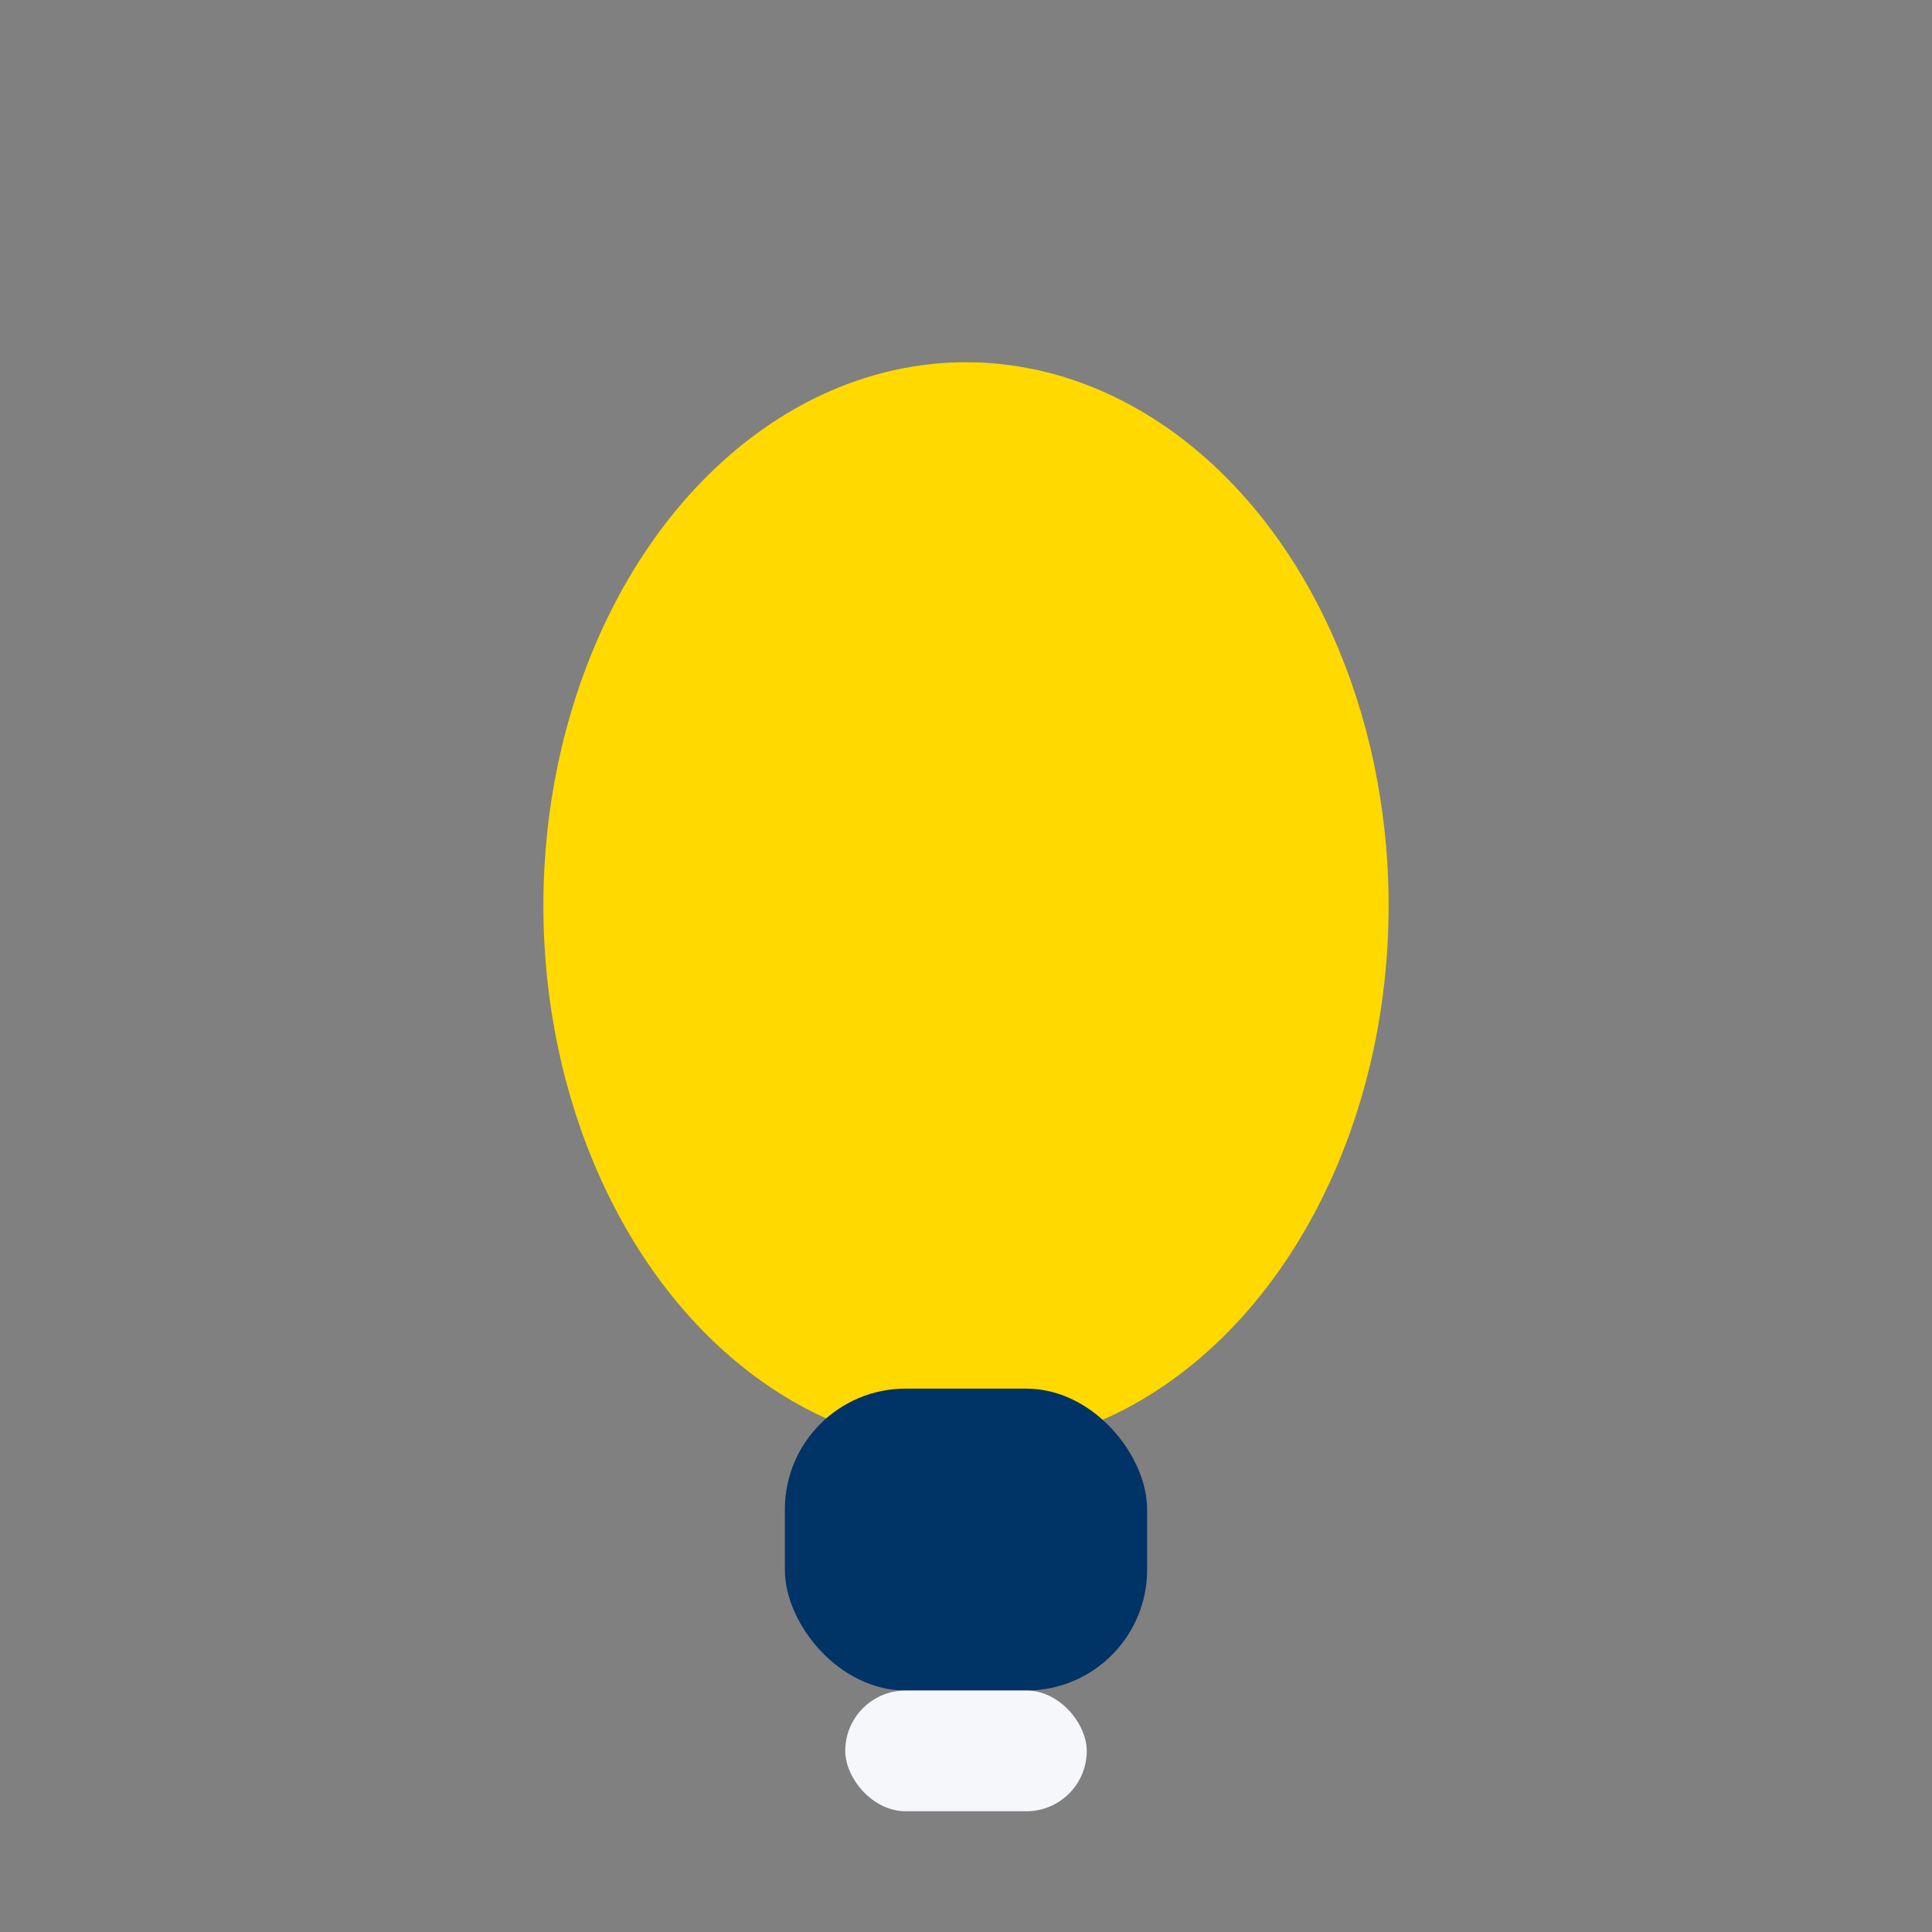
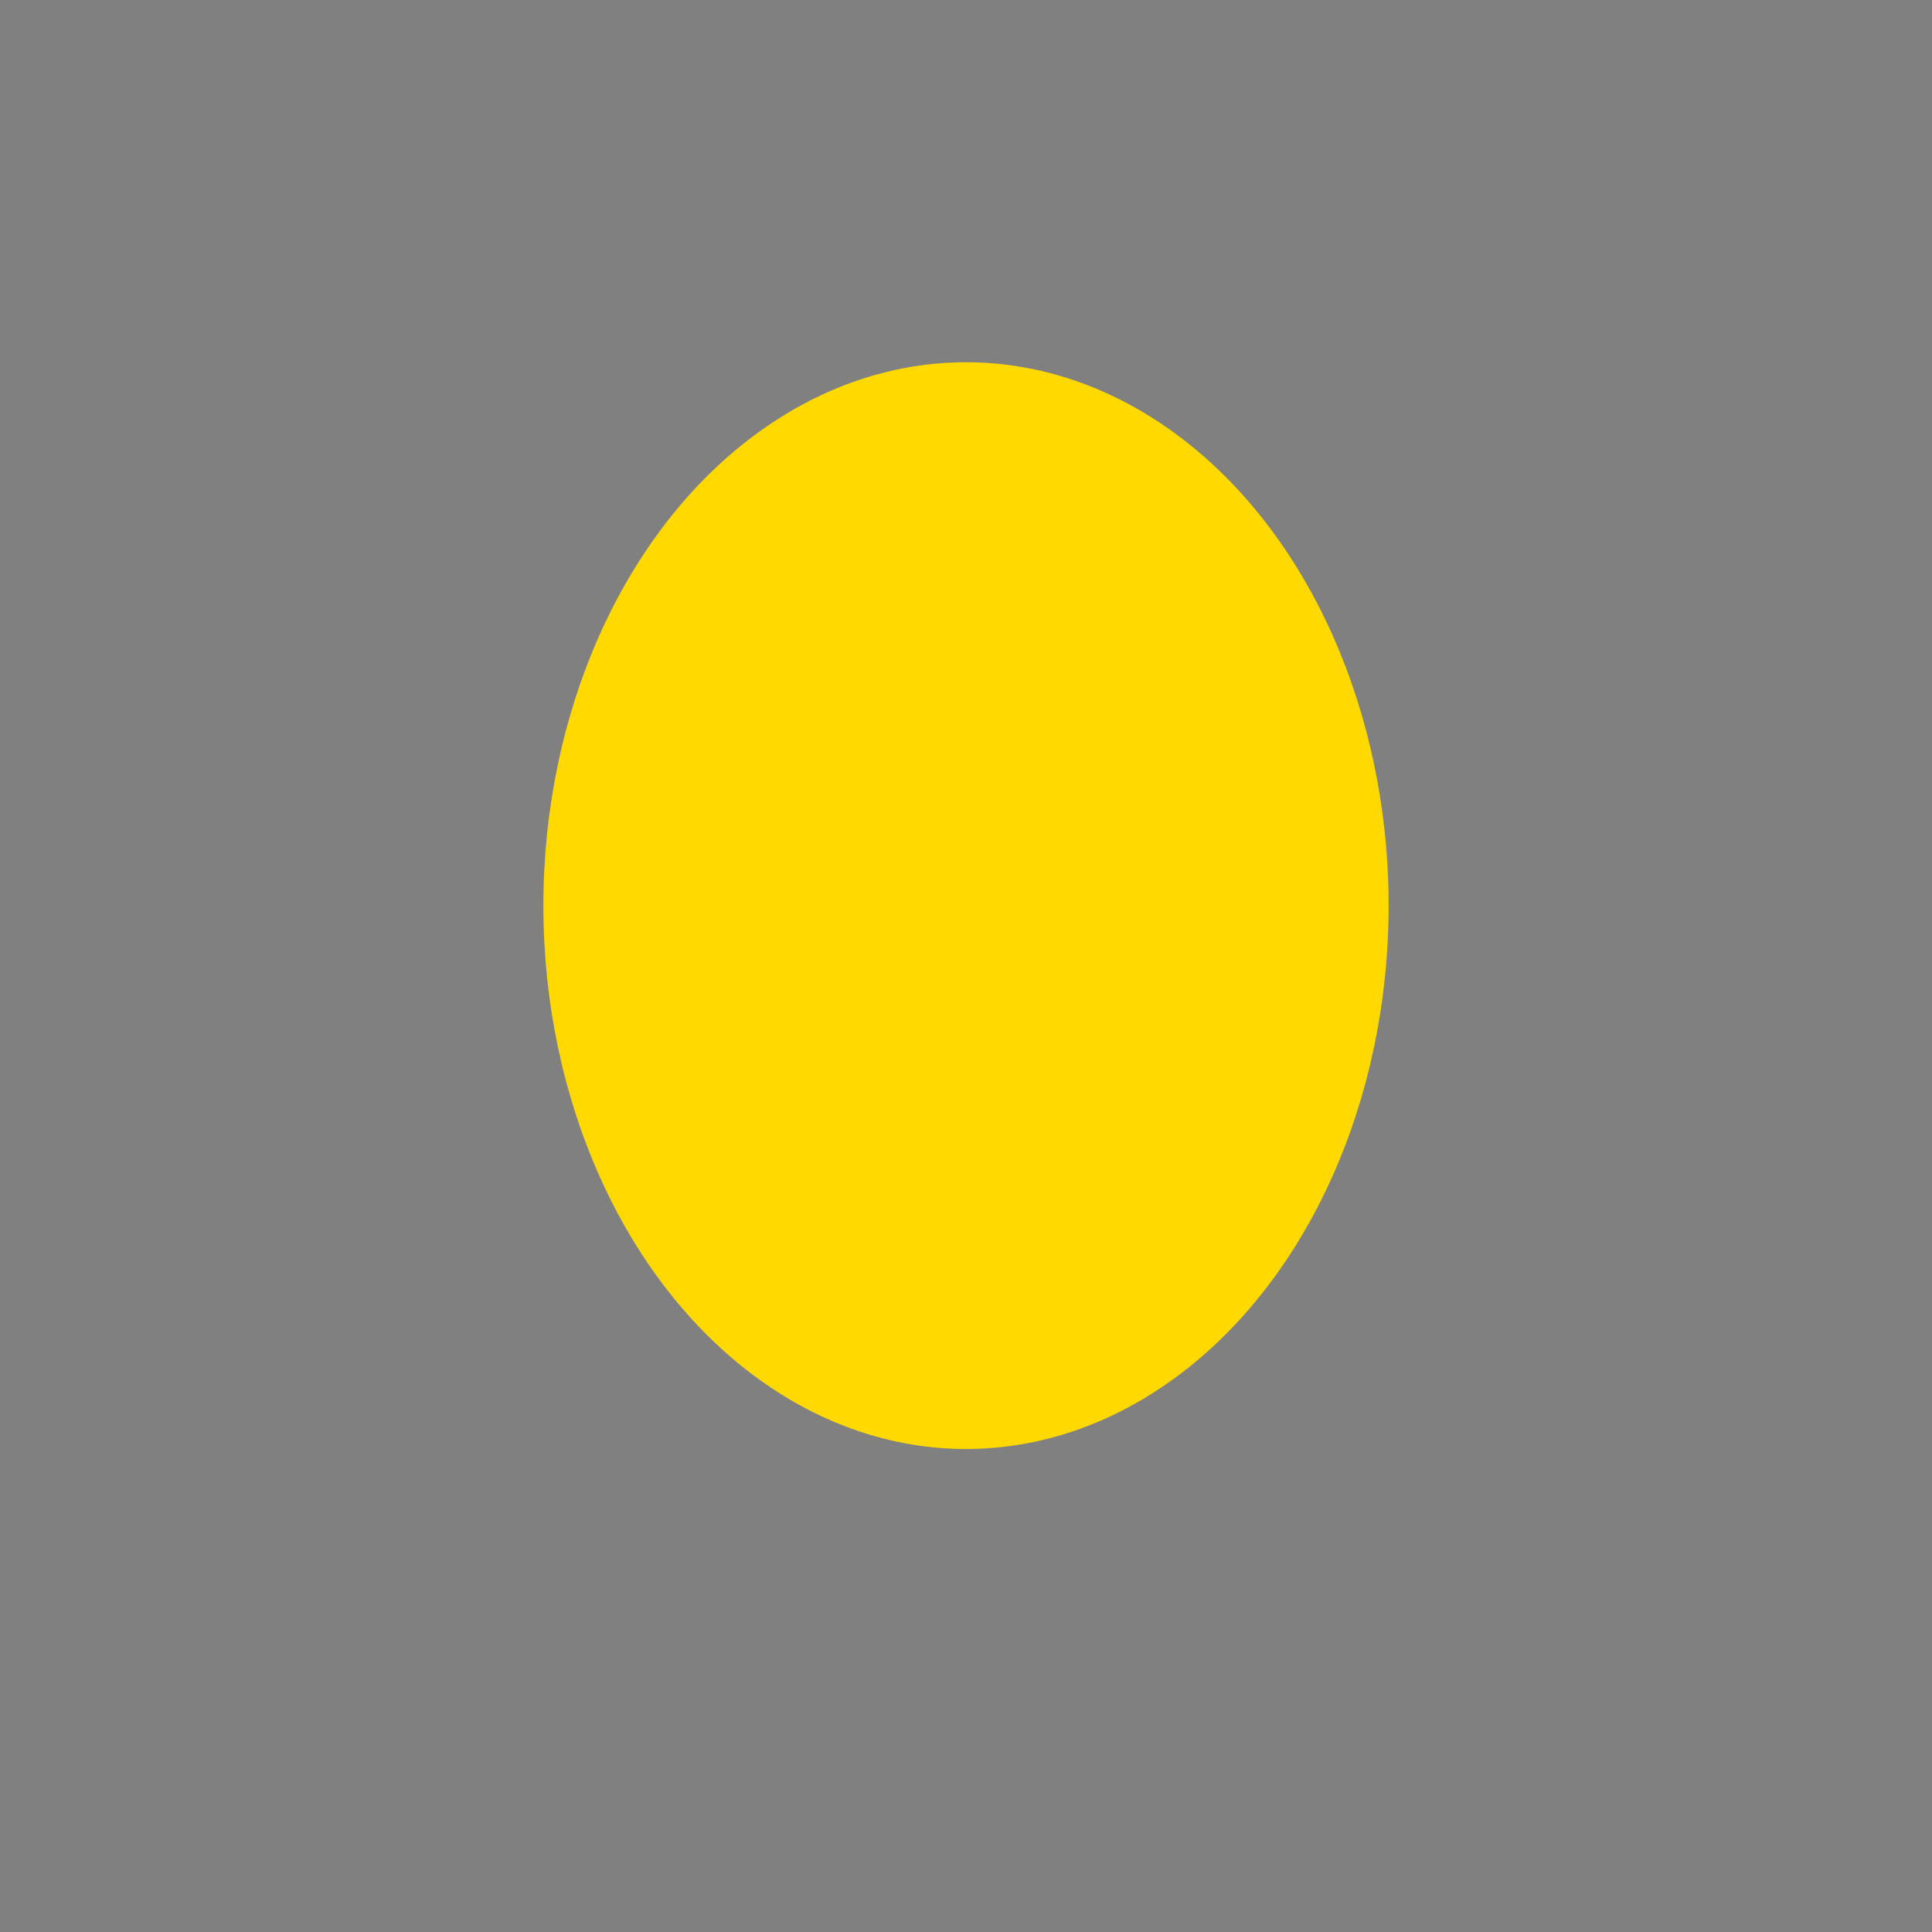
<svg xmlns="http://www.w3.org/2000/svg" width="32" height="32" viewBox="0 0 32 32">
  <rect x="0" y="0" width="32" height="32" fill="#808080" stroke="none" />
  <ellipse cx="16" cy="15" rx="7" ry="9" fill="#FFD900" />
-   <rect x="13" y="23" width="6" height="5" rx="2" fill="#003366" />
-   <rect x="14" y="28" width="4" height="2" rx="1" fill="#F5F7FA" />
</svg>